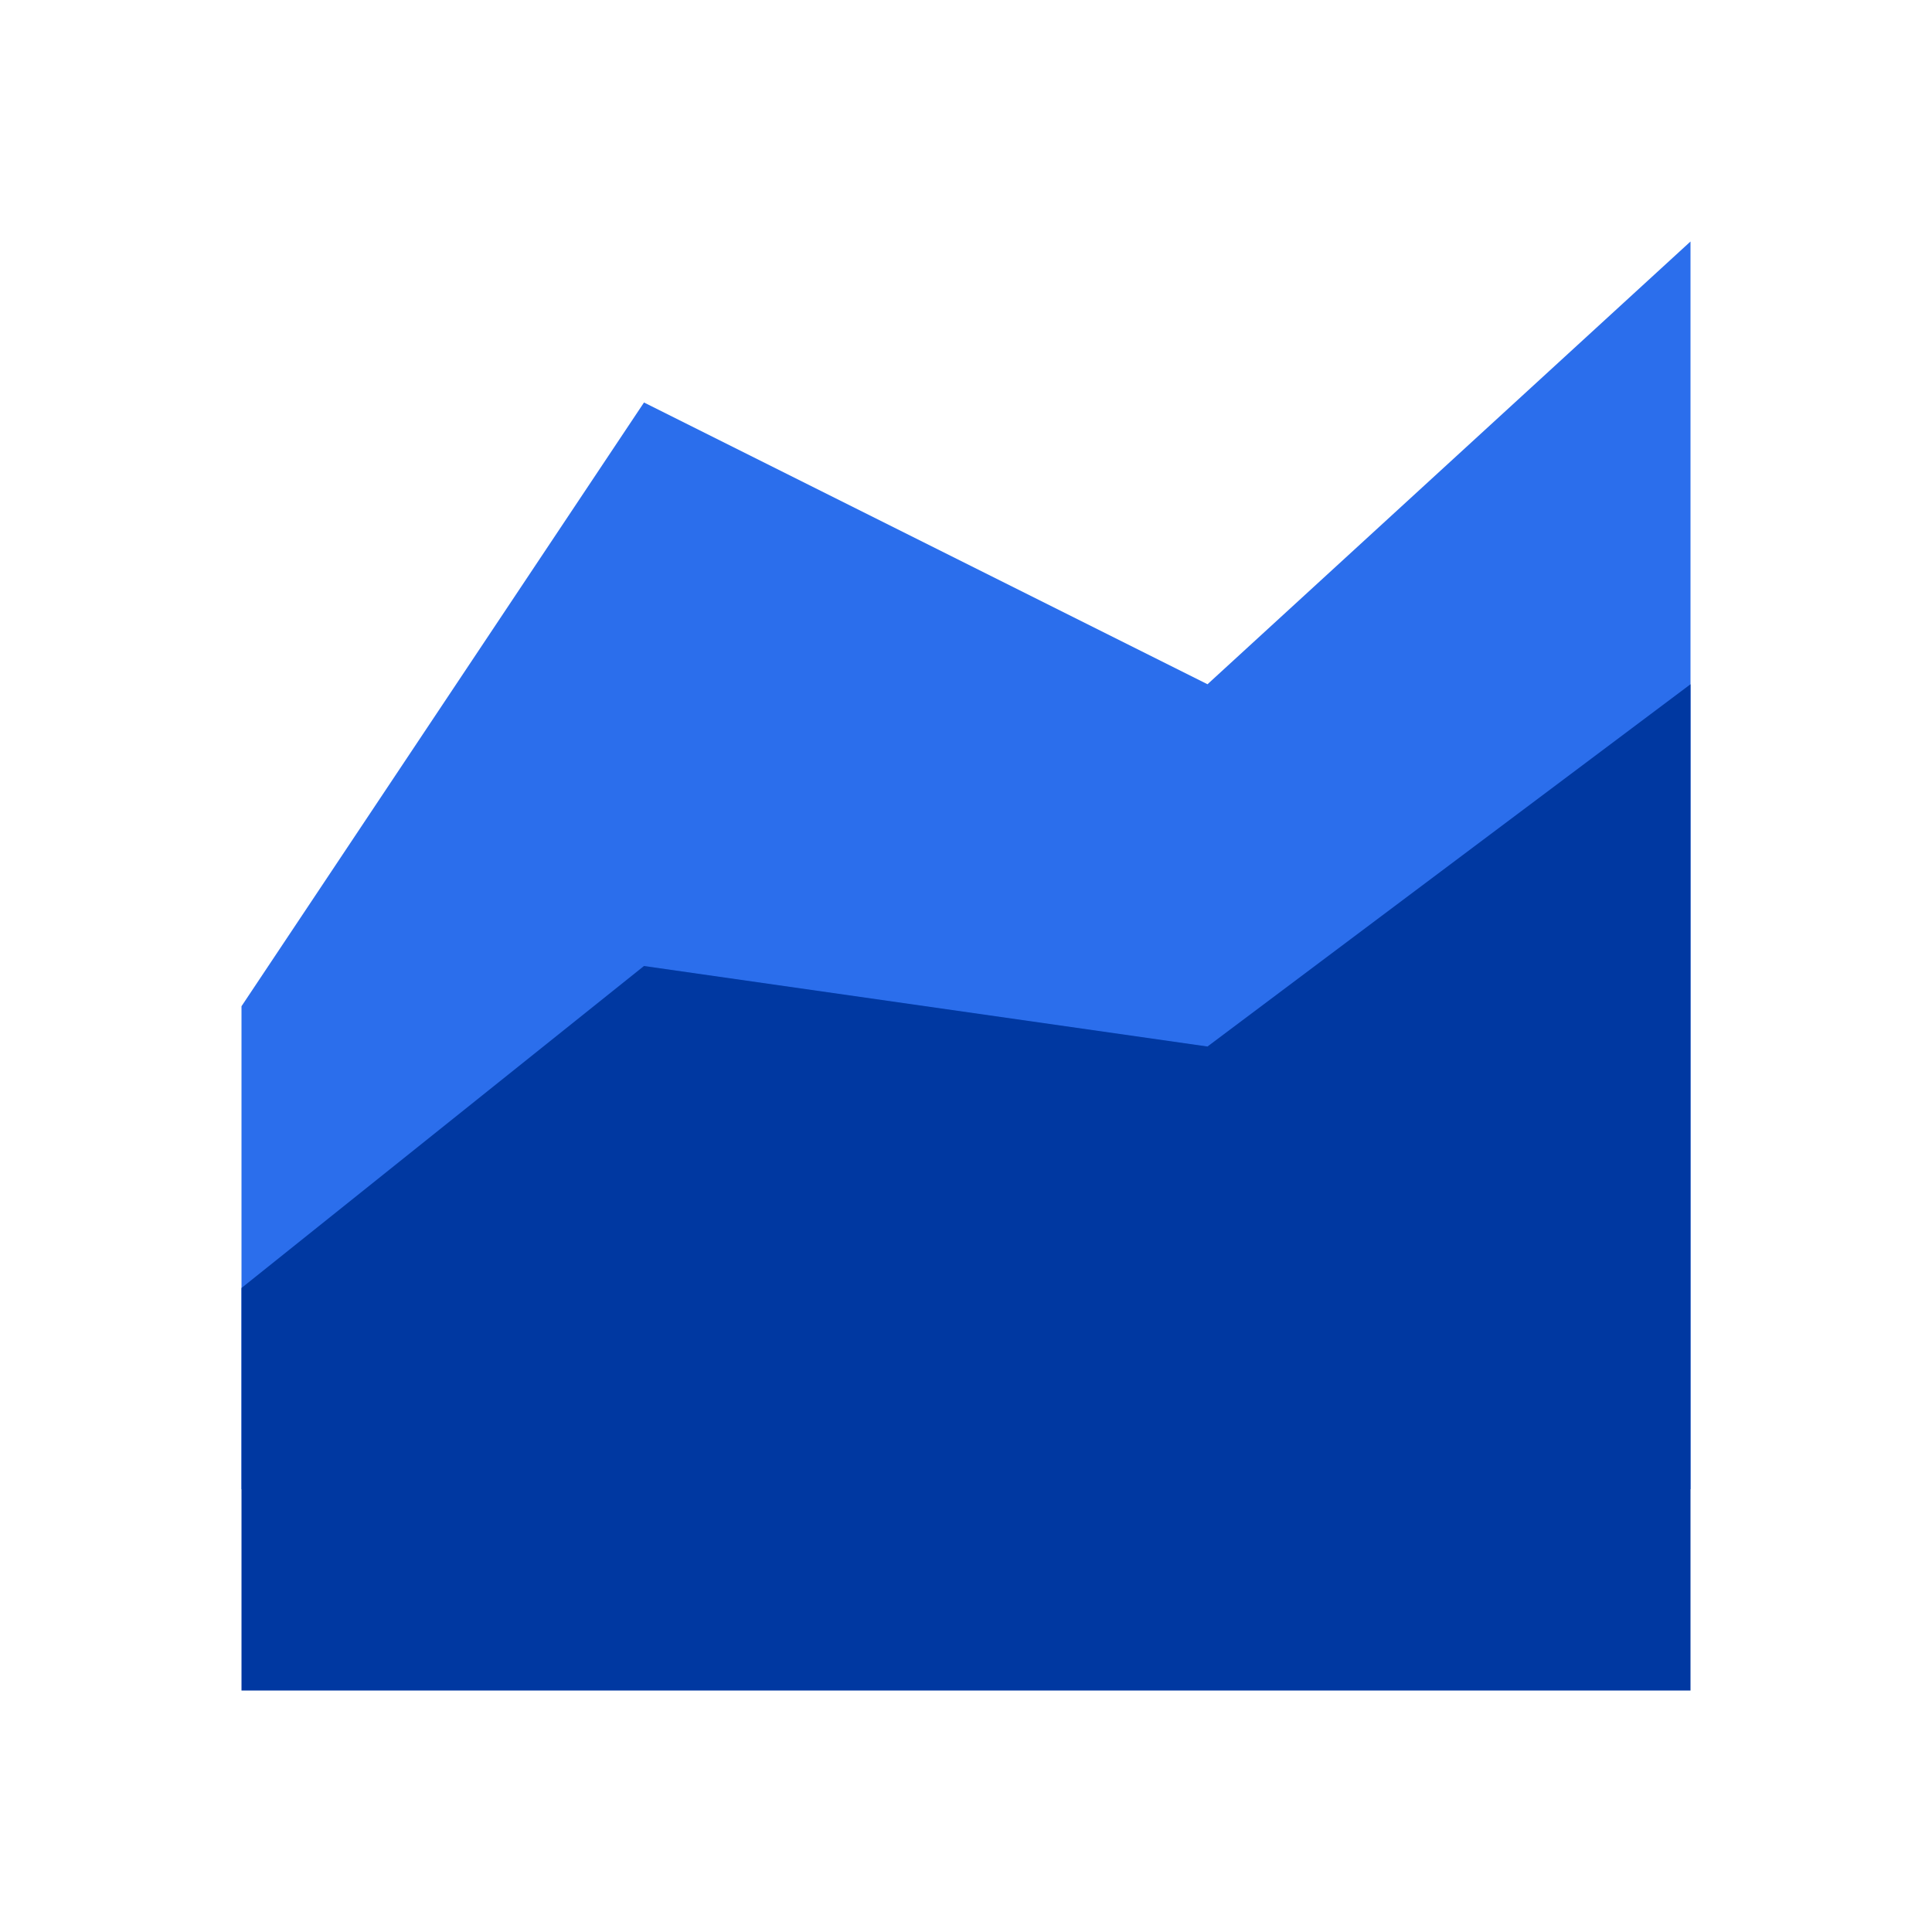
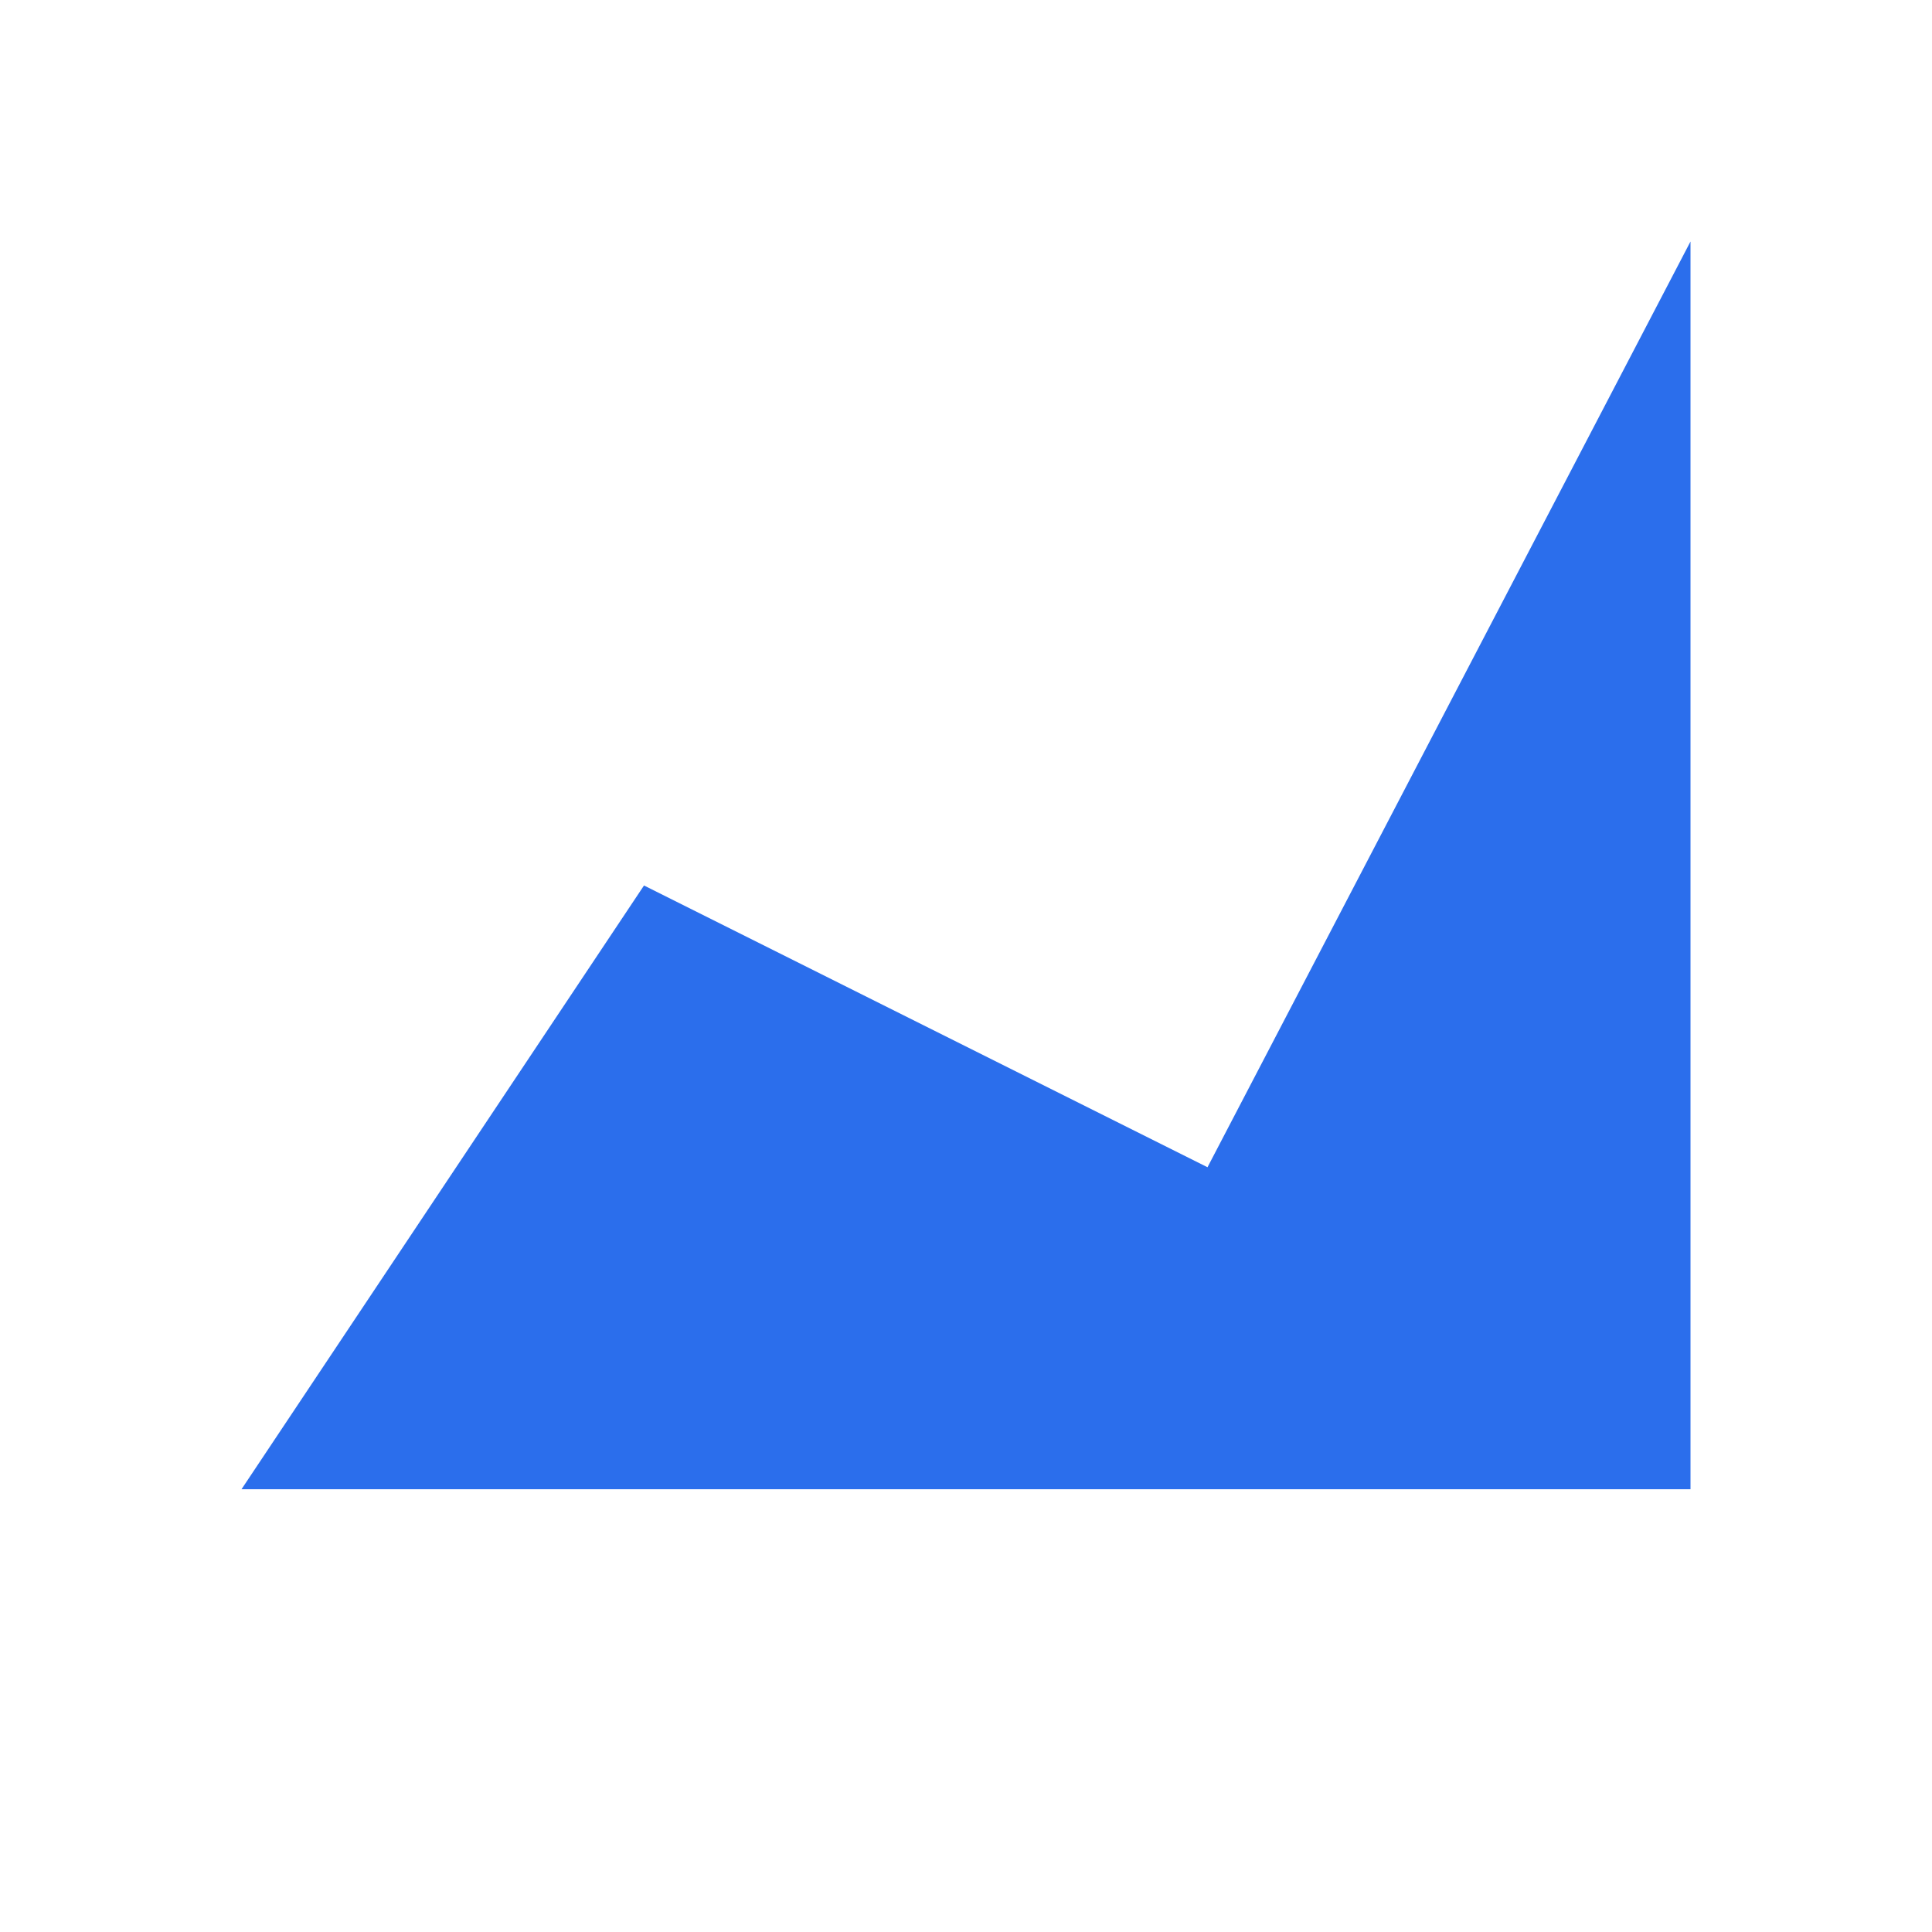
<svg xmlns="http://www.w3.org/2000/svg" width="48" height="48" viewBox="0 0 48 48" fill="none">
-   <path d="M42 37H6V25l10-15 14 7L42 6v31z" fill="#2B6EEC" />
-   <path d="M42 42H6V32l10-8 14 2 12-9v25z" fill="#0038A1" />
+   <path d="M42 37H6l10-15 14 7L42 6v31z" fill="#2B6EEC" />
</svg>